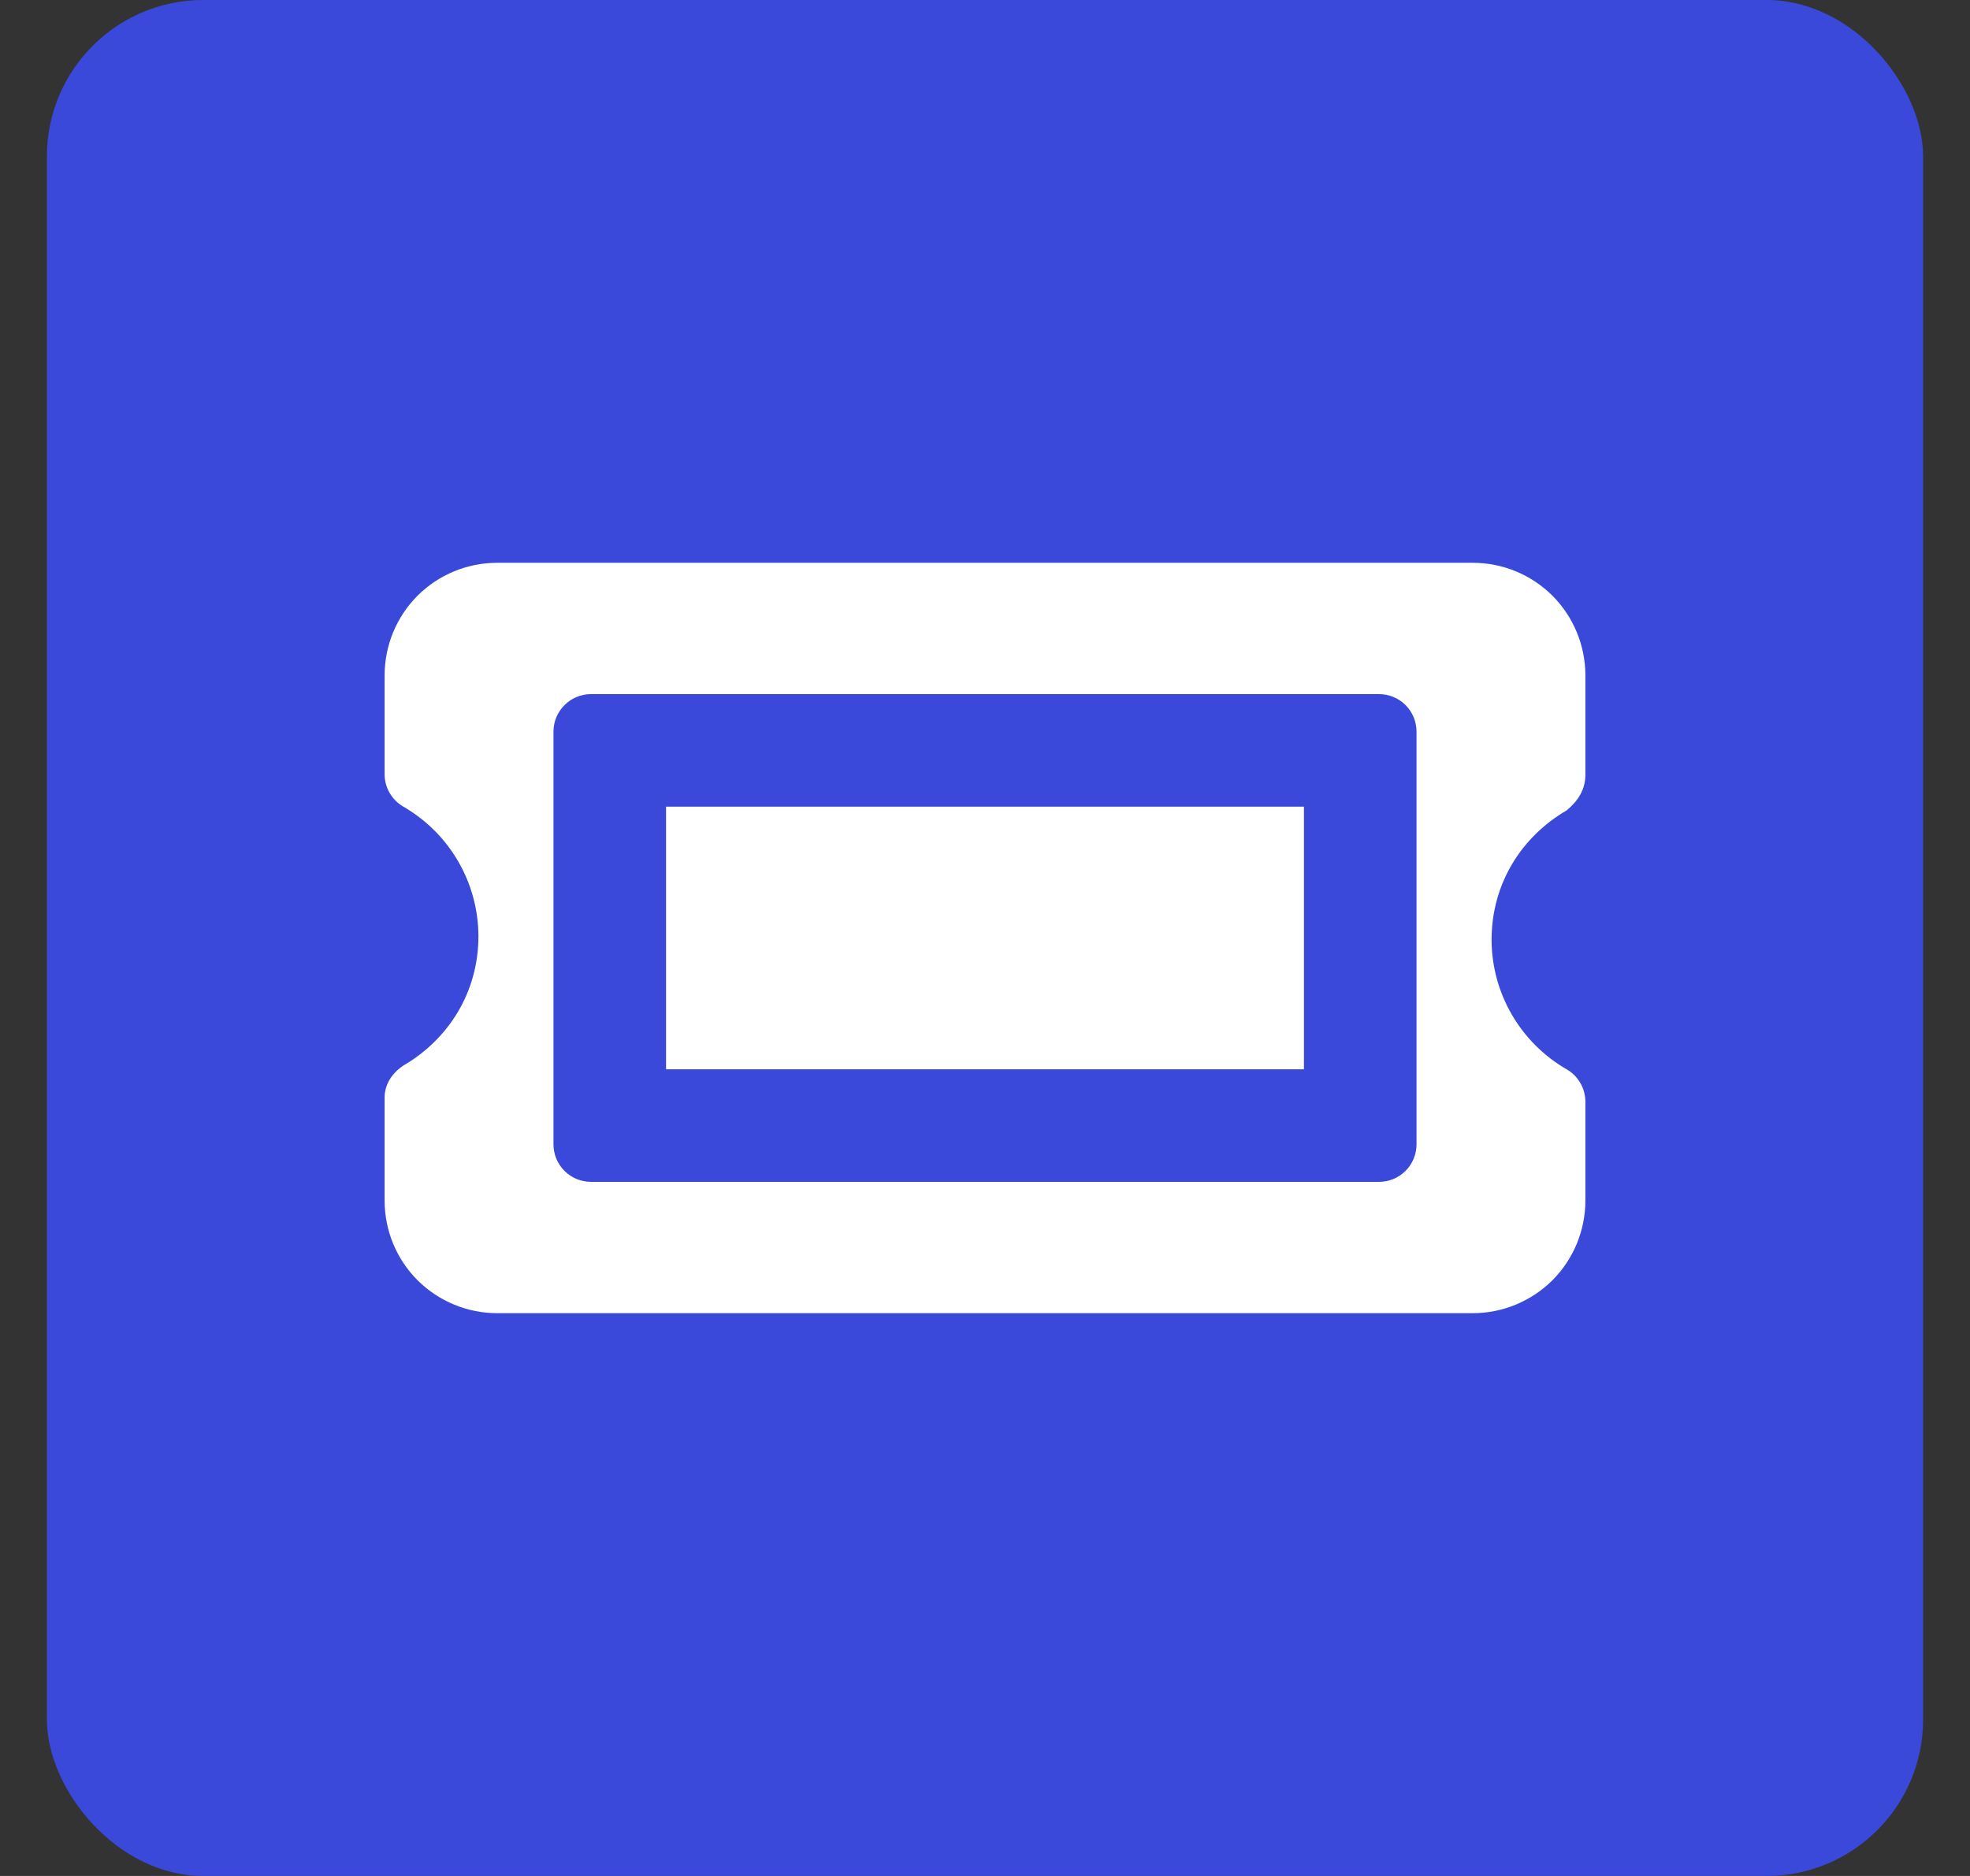
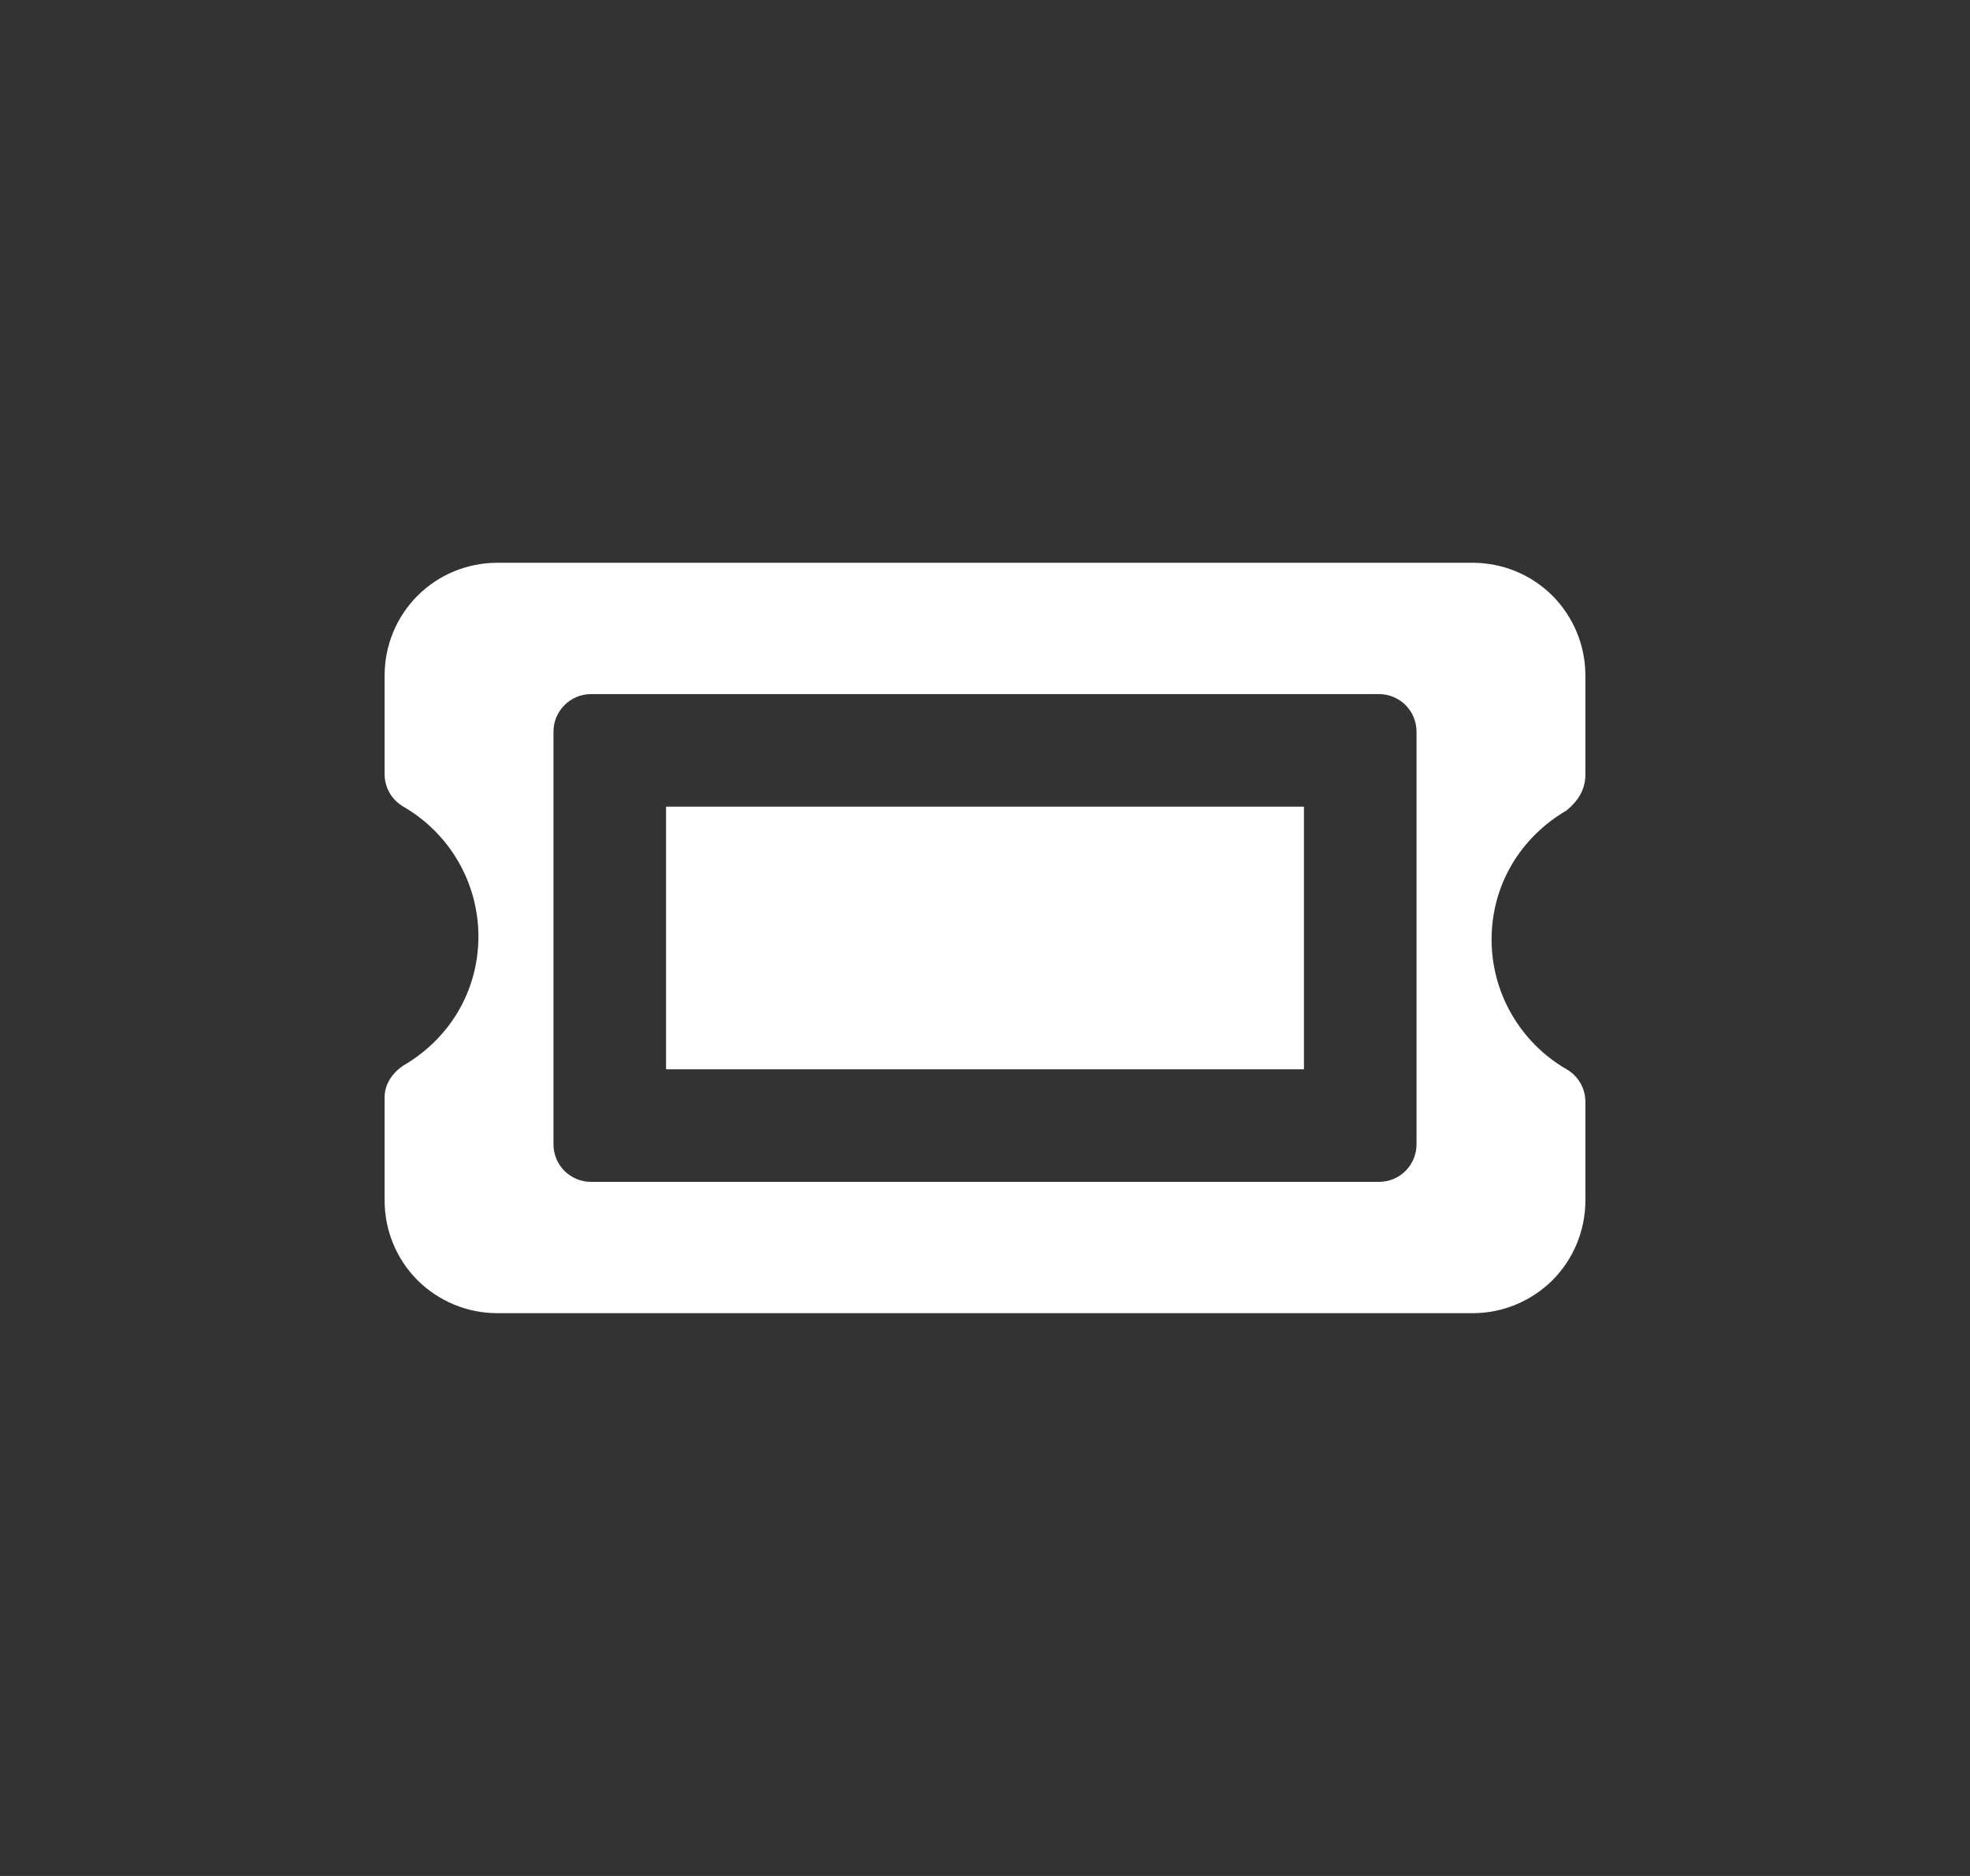
<svg xmlns="http://www.w3.org/2000/svg" width="21" height="20" viewBox="0 0 21 20" fill="none">
  <rect x="0" y="0" width="21" height="20" fill="#333333" stroke="none" />
-   <rect x="0.5" width="20" height="20" rx="1.667" fill="#3A49DA" />
  <path d="M7.1 8.6H13.9V11.4H7.1V8.6ZM16.9 8.26V7.2C16.9 6.882 16.773 6.576 16.549 6.351C16.323 6.126 16.018 6 15.7 6H5.3C4.982 6 4.676 6.126 4.451 6.351C4.226 6.576 4.1 6.882 4.1 7.2V8.26C4.101 8.329 4.12 8.397 4.155 8.456C4.19 8.516 4.24 8.565 4.3 8.6C4.542 8.74 4.744 8.941 4.884 9.183C5.025 9.425 5.099 9.7 5.1 9.98C5.1 10.58 4.78 11.08 4.3 11.36C4.18 11.44 4.1 11.56 4.1 11.7V12.8C4.1 13.118 4.226 13.424 4.451 13.649C4.676 13.873 4.982 14 5.3 14H15.7C16.018 14 16.323 13.873 16.549 13.649C16.773 13.424 16.9 13.118 16.9 12.8V11.74C16.899 11.671 16.88 11.603 16.845 11.544C16.81 11.484 16.76 11.434 16.7 11.4C16.458 11.26 16.256 11.059 16.116 10.817C15.975 10.575 15.901 10.3 15.9 10.02C15.9 9.42 16.22 8.92 16.7 8.64C16.82 8.54 16.9 8.42 16.9 8.26ZM14.7 12.6H6.3C6.194 12.6 6.092 12.558 6.017 12.483C5.942 12.408 5.9 12.306 5.9 12.2V7.8C5.9 7.58 6.08 7.4 6.3 7.4H14.7C14.806 7.4 14.908 7.442 14.983 7.517C15.058 7.592 15.1 7.694 15.1 7.8V12.2C15.1 12.306 15.058 12.408 14.983 12.483C14.908 12.558 14.806 12.6 14.7 12.6Z" fill="white" />
</svg>